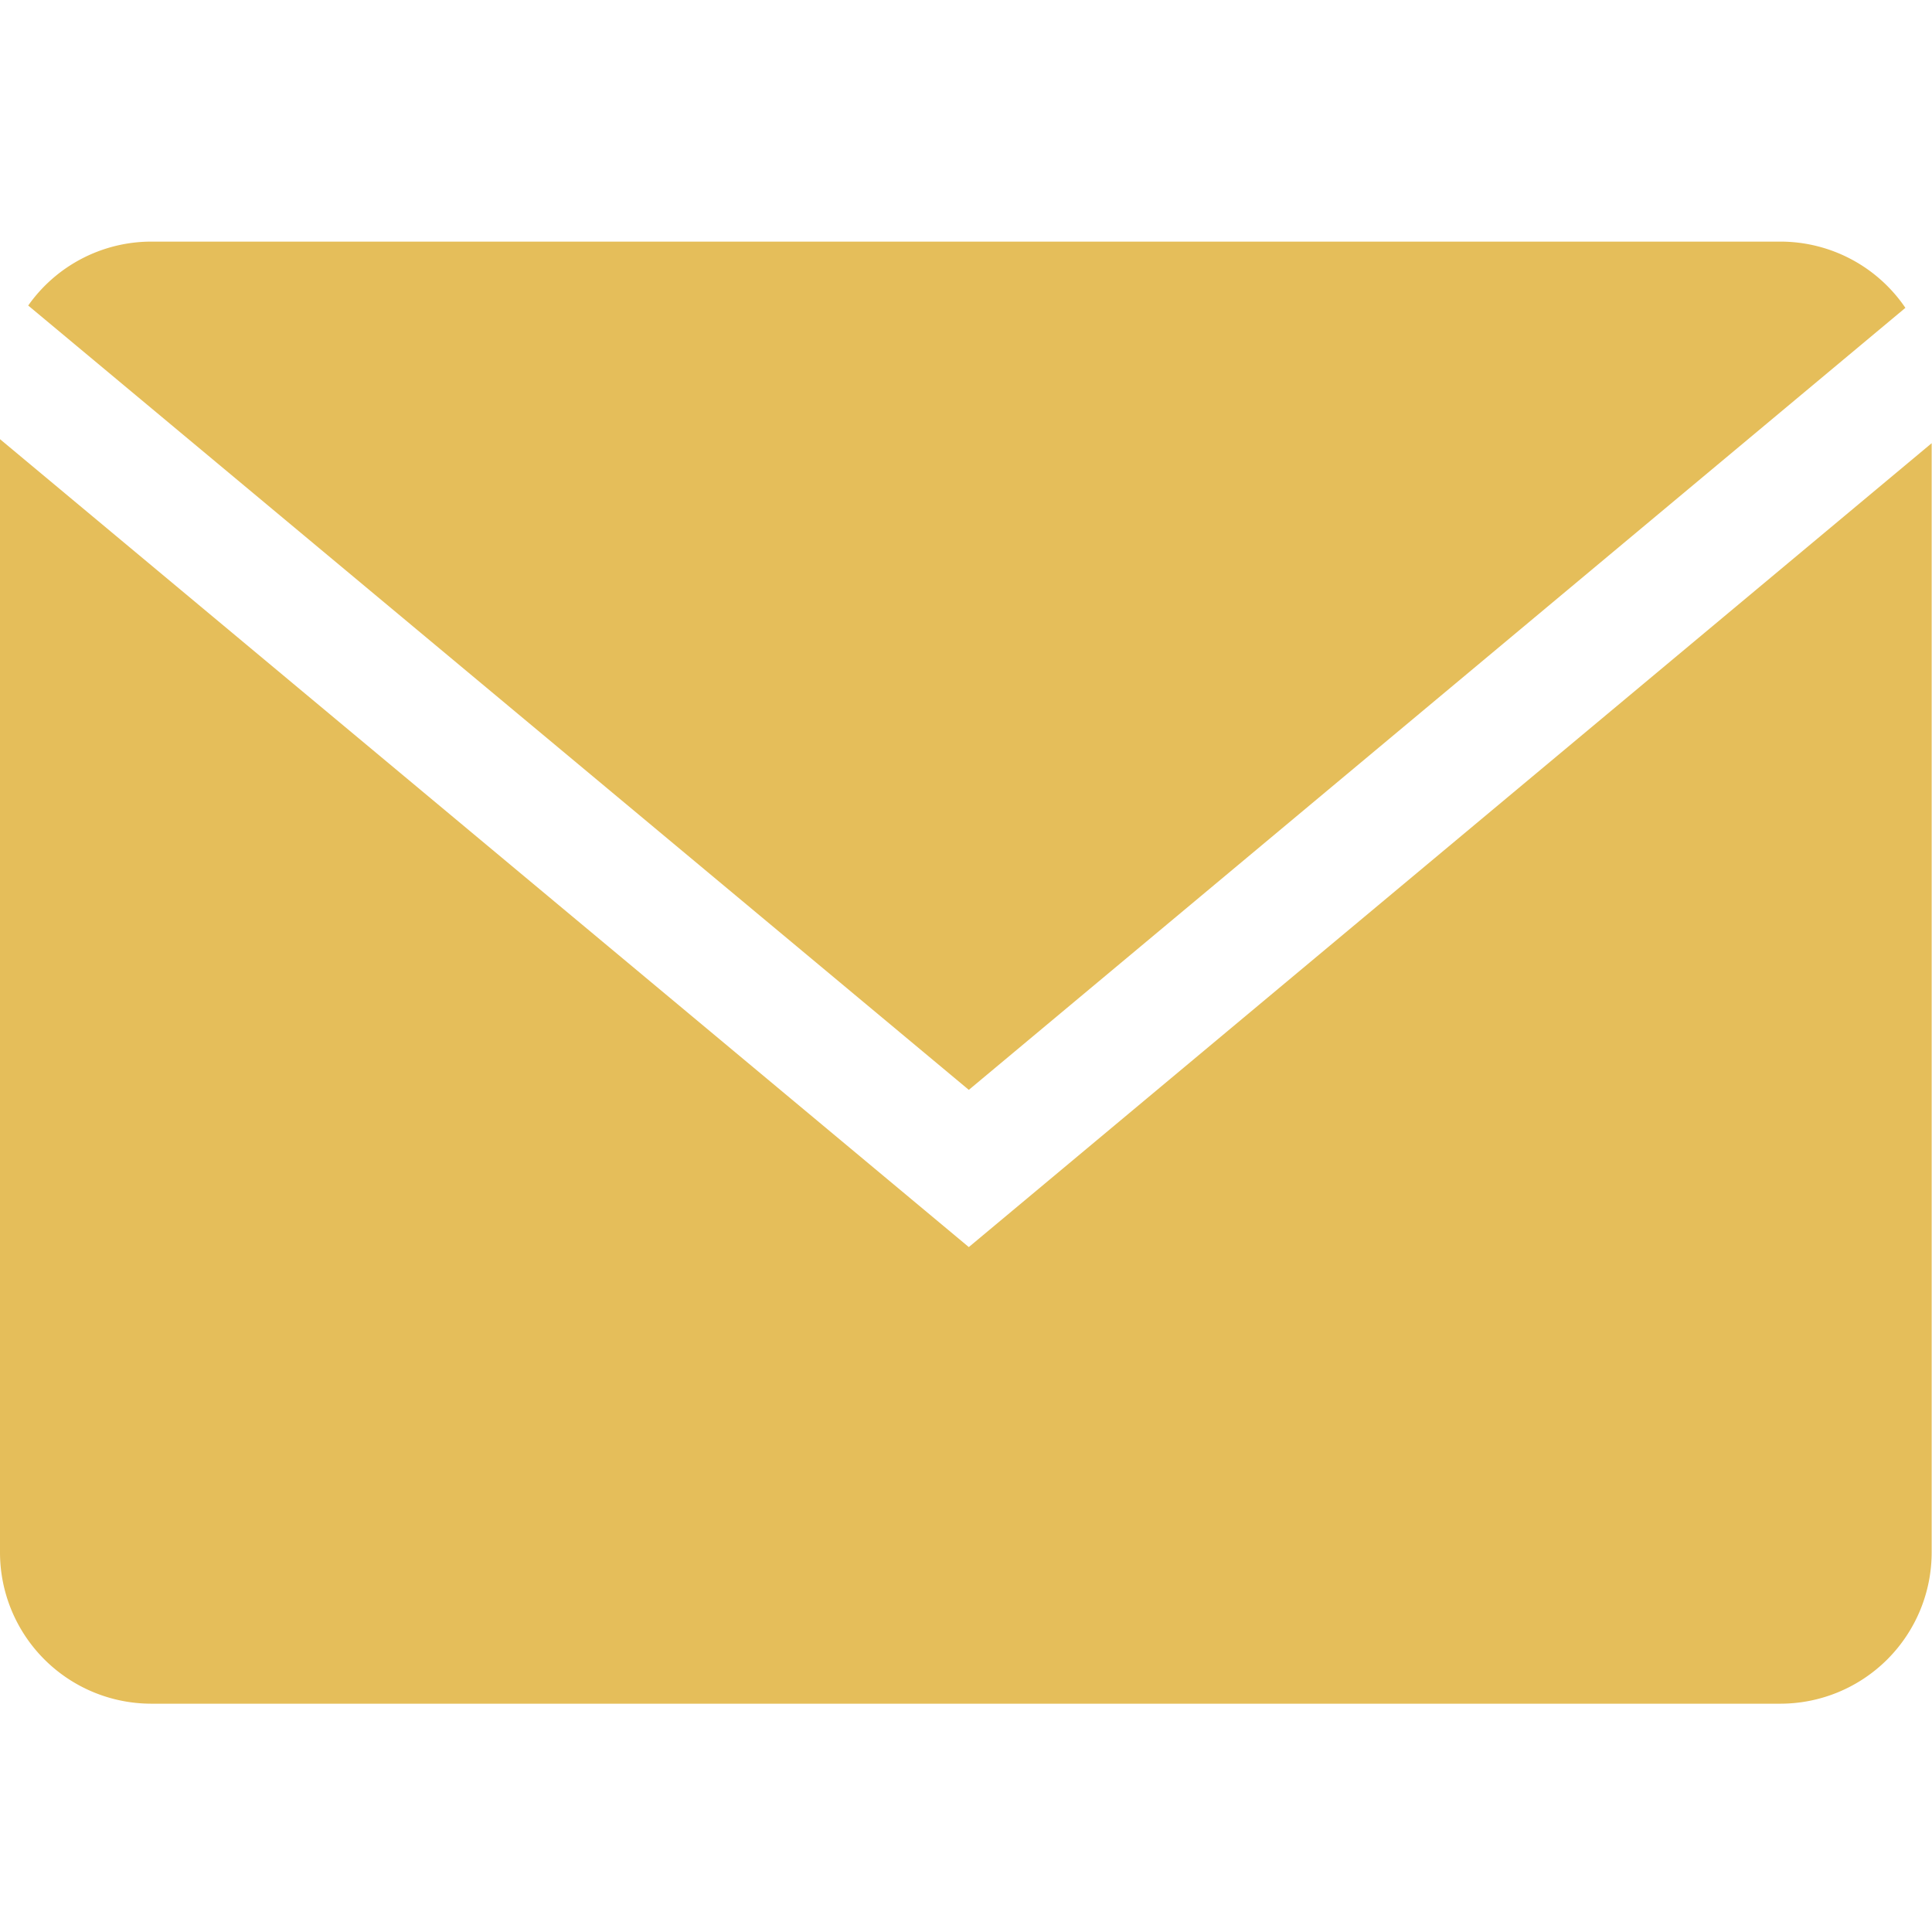
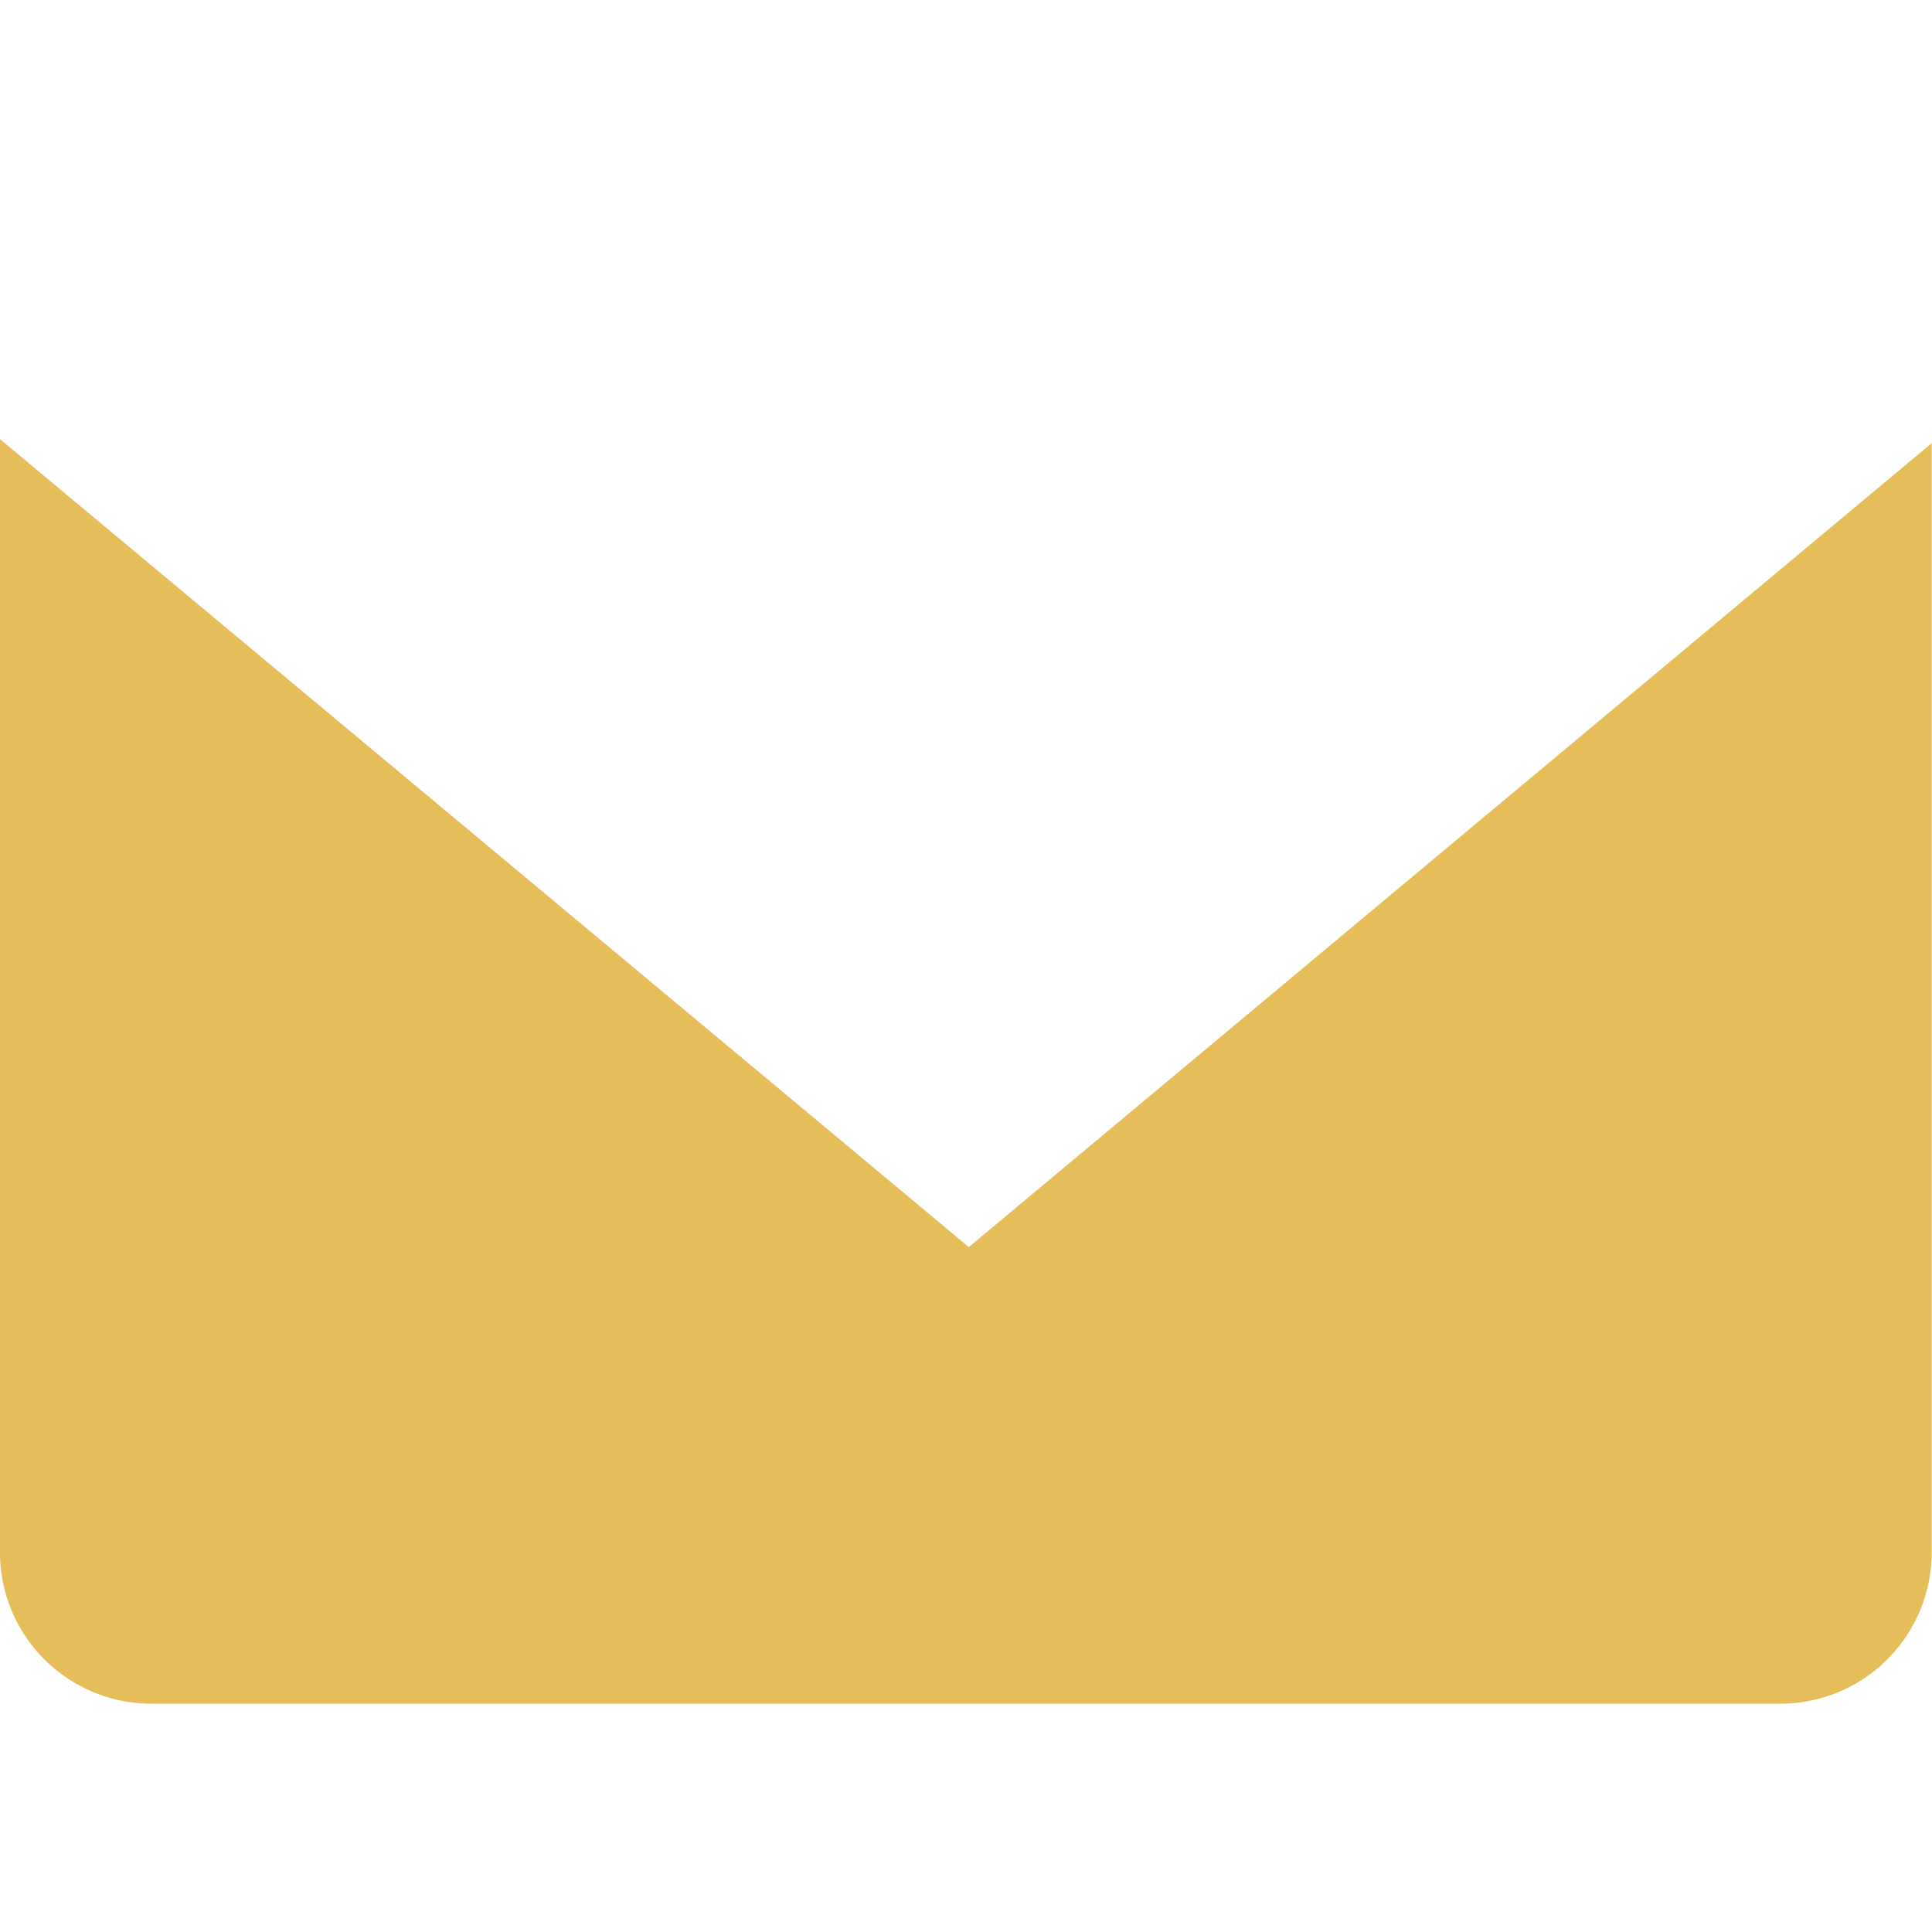
<svg xmlns="http://www.w3.org/2000/svg" width="35" height="35" fill="none">
  <g clip-path="url(#a)" fill="#E5BE5A">
-     <path d="M34.518 5.577a2.737 2.737 0 0 0-2.26-1.2H2.735A2.73 2.73 0 0 0 .511 5.535l17.04 14.209L34.518 5.577Z" />
    <path d="M0 7.956V28.13a2.742 2.742 0 0 0 2.734 2.734H32.26a2.742 2.742 0 0 0 2.734-2.734V8.029L17.551 22.592 0 7.956Z" />
  </g>
  <defs>
    <clipPath id="a">
      <path fill="#fff" transform="translate(0 .377)" d="M0 0h34.993v34.487H0z" />
    </clipPath>
  </defs>
</svg>